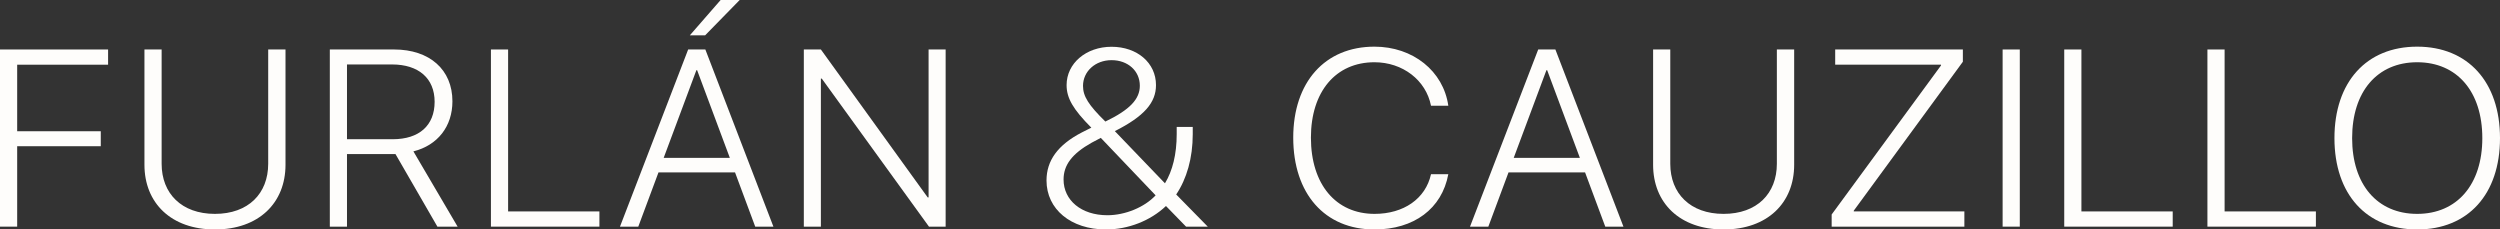
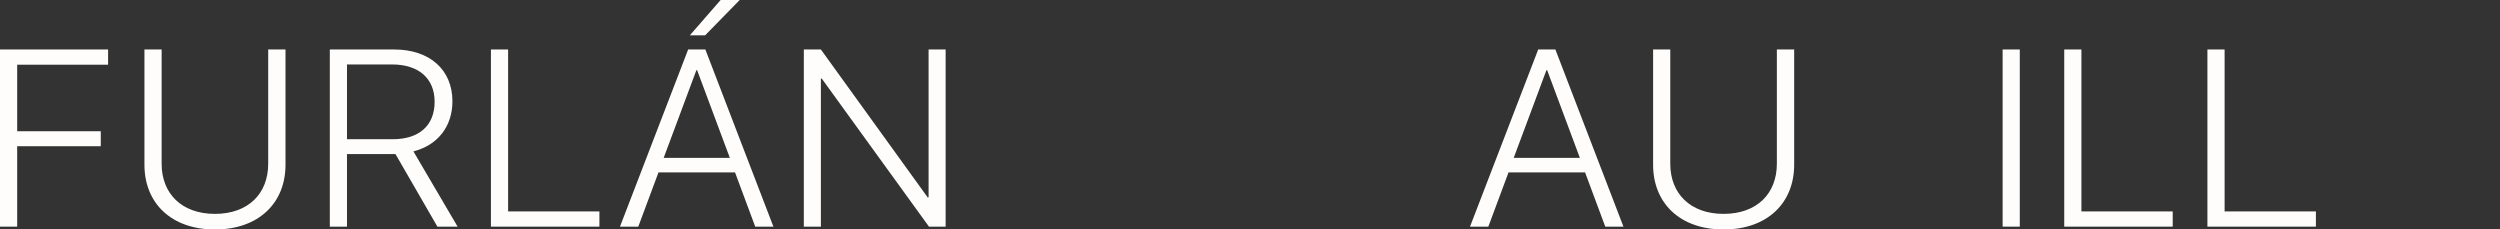
<svg xmlns="http://www.w3.org/2000/svg" width="207" height="19" viewBox="0 0 207 19" fill="none">
  <rect x="0" y="0" width="207" height="19" fill="#333333" stroke="none" />
  <path d="M1.422 18.766V12.107H8.344V10.867H1.422V5.357H8.95V4.097H0V18.766H1.422Z" fill="#FEFDFB" />
  <path d="M13.383 4.097H11.96V13.643C11.96 16.804 14.167 19 17.795 19C21.423 19 23.64 16.804 23.64 13.643V4.097H22.207V13.561C22.207 16.021 20.566 17.709 17.795 17.709C15.034 17.709 13.383 16.021 13.383 13.561V4.097Z" fill="#FEFDFB" />
  <path d="M28.731 5.337H32.463C34.659 5.337 35.987 6.486 35.987 8.428C35.987 10.389 34.711 11.528 32.516 11.528H28.731V5.337ZM28.731 12.758H32.516C32.589 12.758 32.694 12.758 32.746 12.758L36.217 18.766H37.89L34.23 12.534C36.248 12.026 37.461 10.461 37.461 8.387C37.461 5.774 35.579 4.097 32.631 4.097H27.309V18.766H28.731V12.758Z" fill="#FEFDFB" />
  <path d="M49.631 17.506H42.071V4.097H40.649V18.766H49.631V17.506Z" fill="#FEFDFB" />
  <path d="M62.532 18.766H64.038L58.403 4.097H56.98L51.334 18.766H52.85L54.523 14.273H60.86L62.532 18.766ZM57.66 5.815H57.723L60.431 13.073H54.952L57.66 5.815ZM58.382 2.928L61.246 0H59.668L57.116 2.928H58.382Z" fill="#FEFDFB" />
  <path d="M67.969 18.766V6.506H68.042L76.919 18.766H78.299V4.097H76.887V16.347H76.814L67.969 4.097H66.557V18.766H67.969Z" fill="#FEFDFB" />
-   <path d="M98.205 18.766H100.003L97.389 16.103C98.257 14.812 98.759 13.094 98.759 11.111V10.511H97.431V11.101C97.431 12.778 97.086 14.141 96.459 15.178L92.308 10.857C94.744 9.627 95.716 8.499 95.716 7.045C95.716 5.205 94.159 3.873 92.036 3.873C89.924 3.873 88.314 5.246 88.314 7.045C88.314 8.123 88.847 9.048 90.363 10.572C90.3 10.593 89.788 10.867 89.569 10.969C87.572 12.006 86.651 13.307 86.651 14.944C86.651 17.323 88.669 19 91.576 19C93.416 19 95.257 18.278 96.543 17.058L98.205 18.766ZM90.394 11.813C90.457 11.772 91.053 11.457 91.147 11.416L95.685 16.174C94.765 17.16 93.165 17.821 91.691 17.821C89.527 17.821 88.063 16.581 88.063 14.863C88.063 13.683 88.743 12.738 90.394 11.813ZM91.524 10.064C90.133 8.702 89.673 7.97 89.673 7.116C89.673 5.906 90.698 4.981 92.036 4.981C93.395 4.981 94.378 5.876 94.378 7.096C94.378 8.194 93.573 9.078 91.524 10.064Z" fill="#FEFDFB" />
-   <path d="M113.803 19C117.076 19 119.387 17.282 119.92 14.425H118.487C118.038 16.459 116.219 17.709 113.814 17.709C110.604 17.709 108.544 15.259 108.544 11.396C108.544 7.584 110.604 5.154 113.803 5.154C116.145 5.154 118.069 6.638 118.487 8.753H119.92C119.512 5.886 116.992 3.863 113.803 3.863C109.705 3.863 107.08 6.801 107.08 11.396C107.08 16.042 109.694 19 113.803 19Z" fill="#FEFDFB" />
  <path d="M132.916 18.766H134.421L128.786 4.097H127.364L121.717 18.766H123.234L124.906 14.273H131.243L132.916 18.766ZM128.043 5.815H128.106L130.814 13.073H125.335L128.043 5.815Z" fill="#FEFDFB" />
  <path d="M138.299 4.097H136.877V13.643C136.877 16.804 139.084 19 142.712 19C146.34 19 148.557 16.804 148.557 13.643V4.097H147.124V13.561C147.124 16.021 145.483 17.709 142.712 17.709C139.951 17.709 138.299 16.021 138.299 13.561V4.097Z" fill="#FEFDFB" />
-   <path d="M151.661 18.766H162.65V17.506H153.491V17.445L162.525 5.113V4.097H151.954V5.357H160.716V5.418L151.661 17.76V18.766Z" fill="#FEFDFB" />
  <path d="M167.239 18.766V4.097H165.817V18.766H167.239Z" fill="#FEFDFB" />
  <path d="M179.9 17.506H172.341V4.097H170.919V18.766H179.9V17.506Z" fill="#FEFDFB" />
  <path d="M191.756 17.506H184.197V4.097H182.775V18.766H191.756V17.506Z" fill="#FEFDFB" />
-   <path d="M200.141 3.863C195.938 3.863 193.292 6.791 193.292 11.437C193.292 16.082 195.938 19 200.141 19C204.355 19 207 16.082 207 11.437C207 6.791 204.344 3.863 200.141 3.863ZM200.141 5.154C203.445 5.154 205.536 7.584 205.536 11.437C205.536 15.279 203.445 17.709 200.141 17.709C196.837 17.709 194.756 15.279 194.756 11.437C194.756 7.584 196.837 5.154 200.141 5.154Z" fill="#FEFDFB" />
</svg>